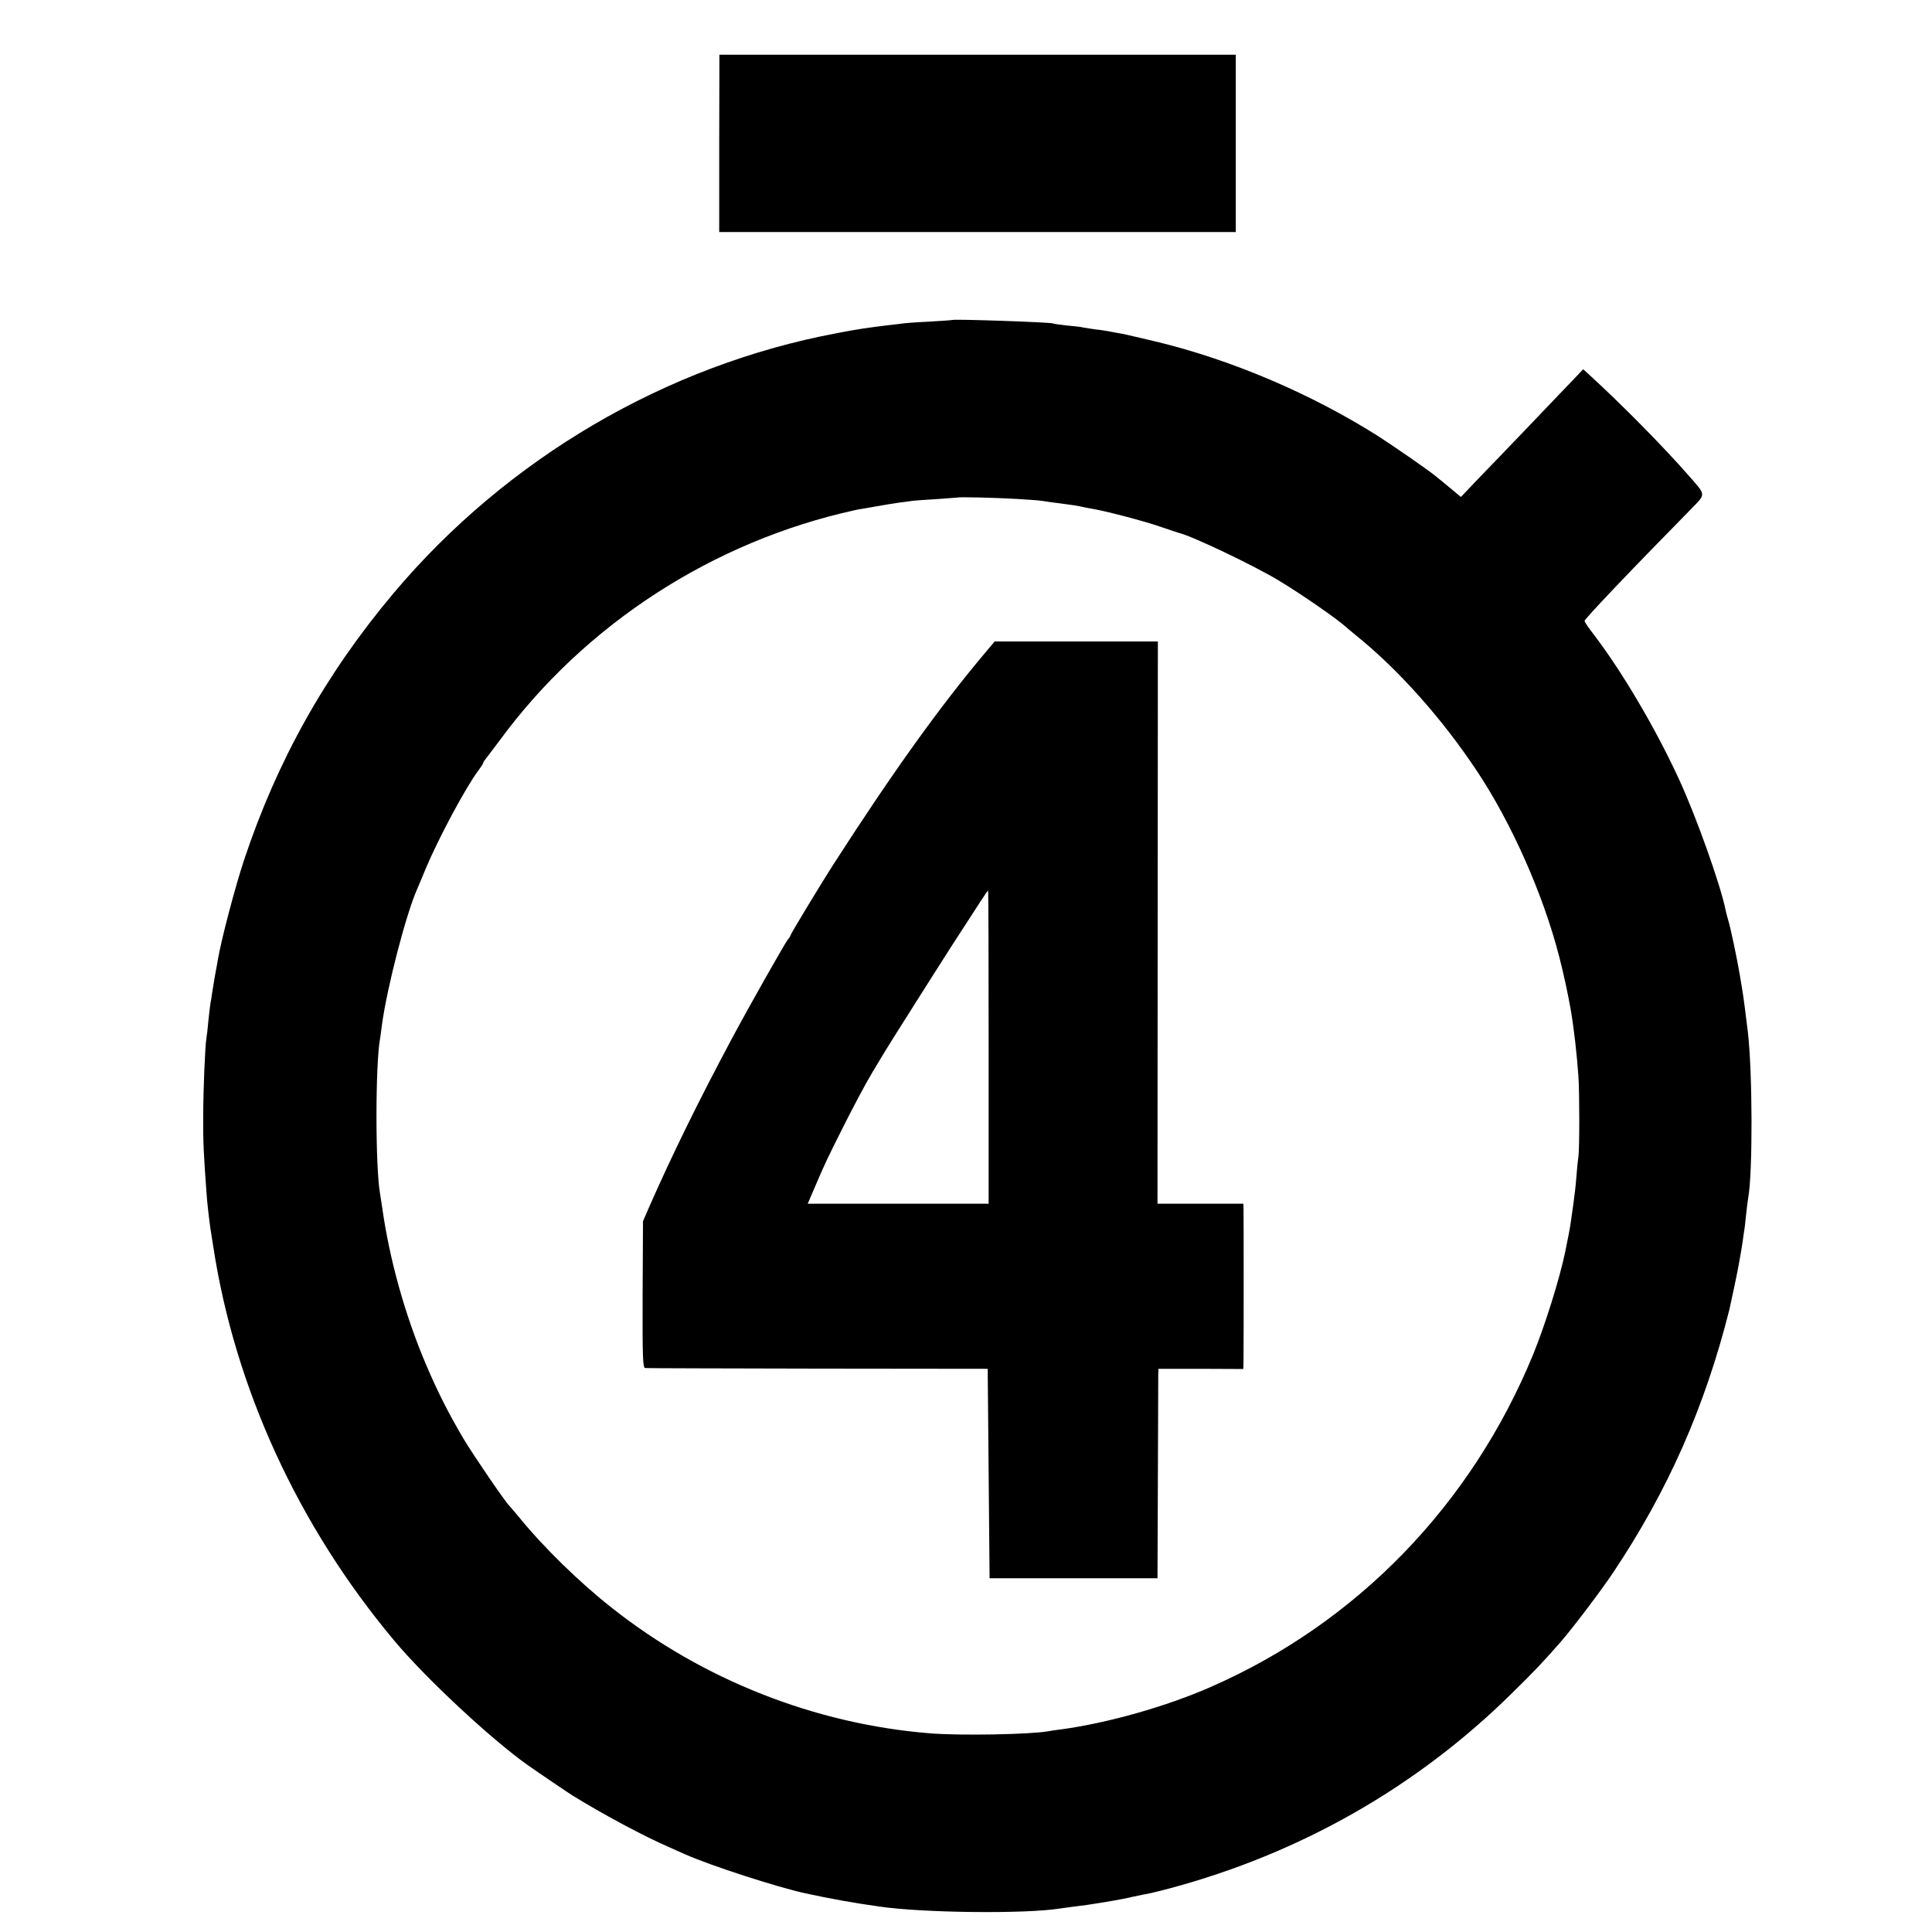
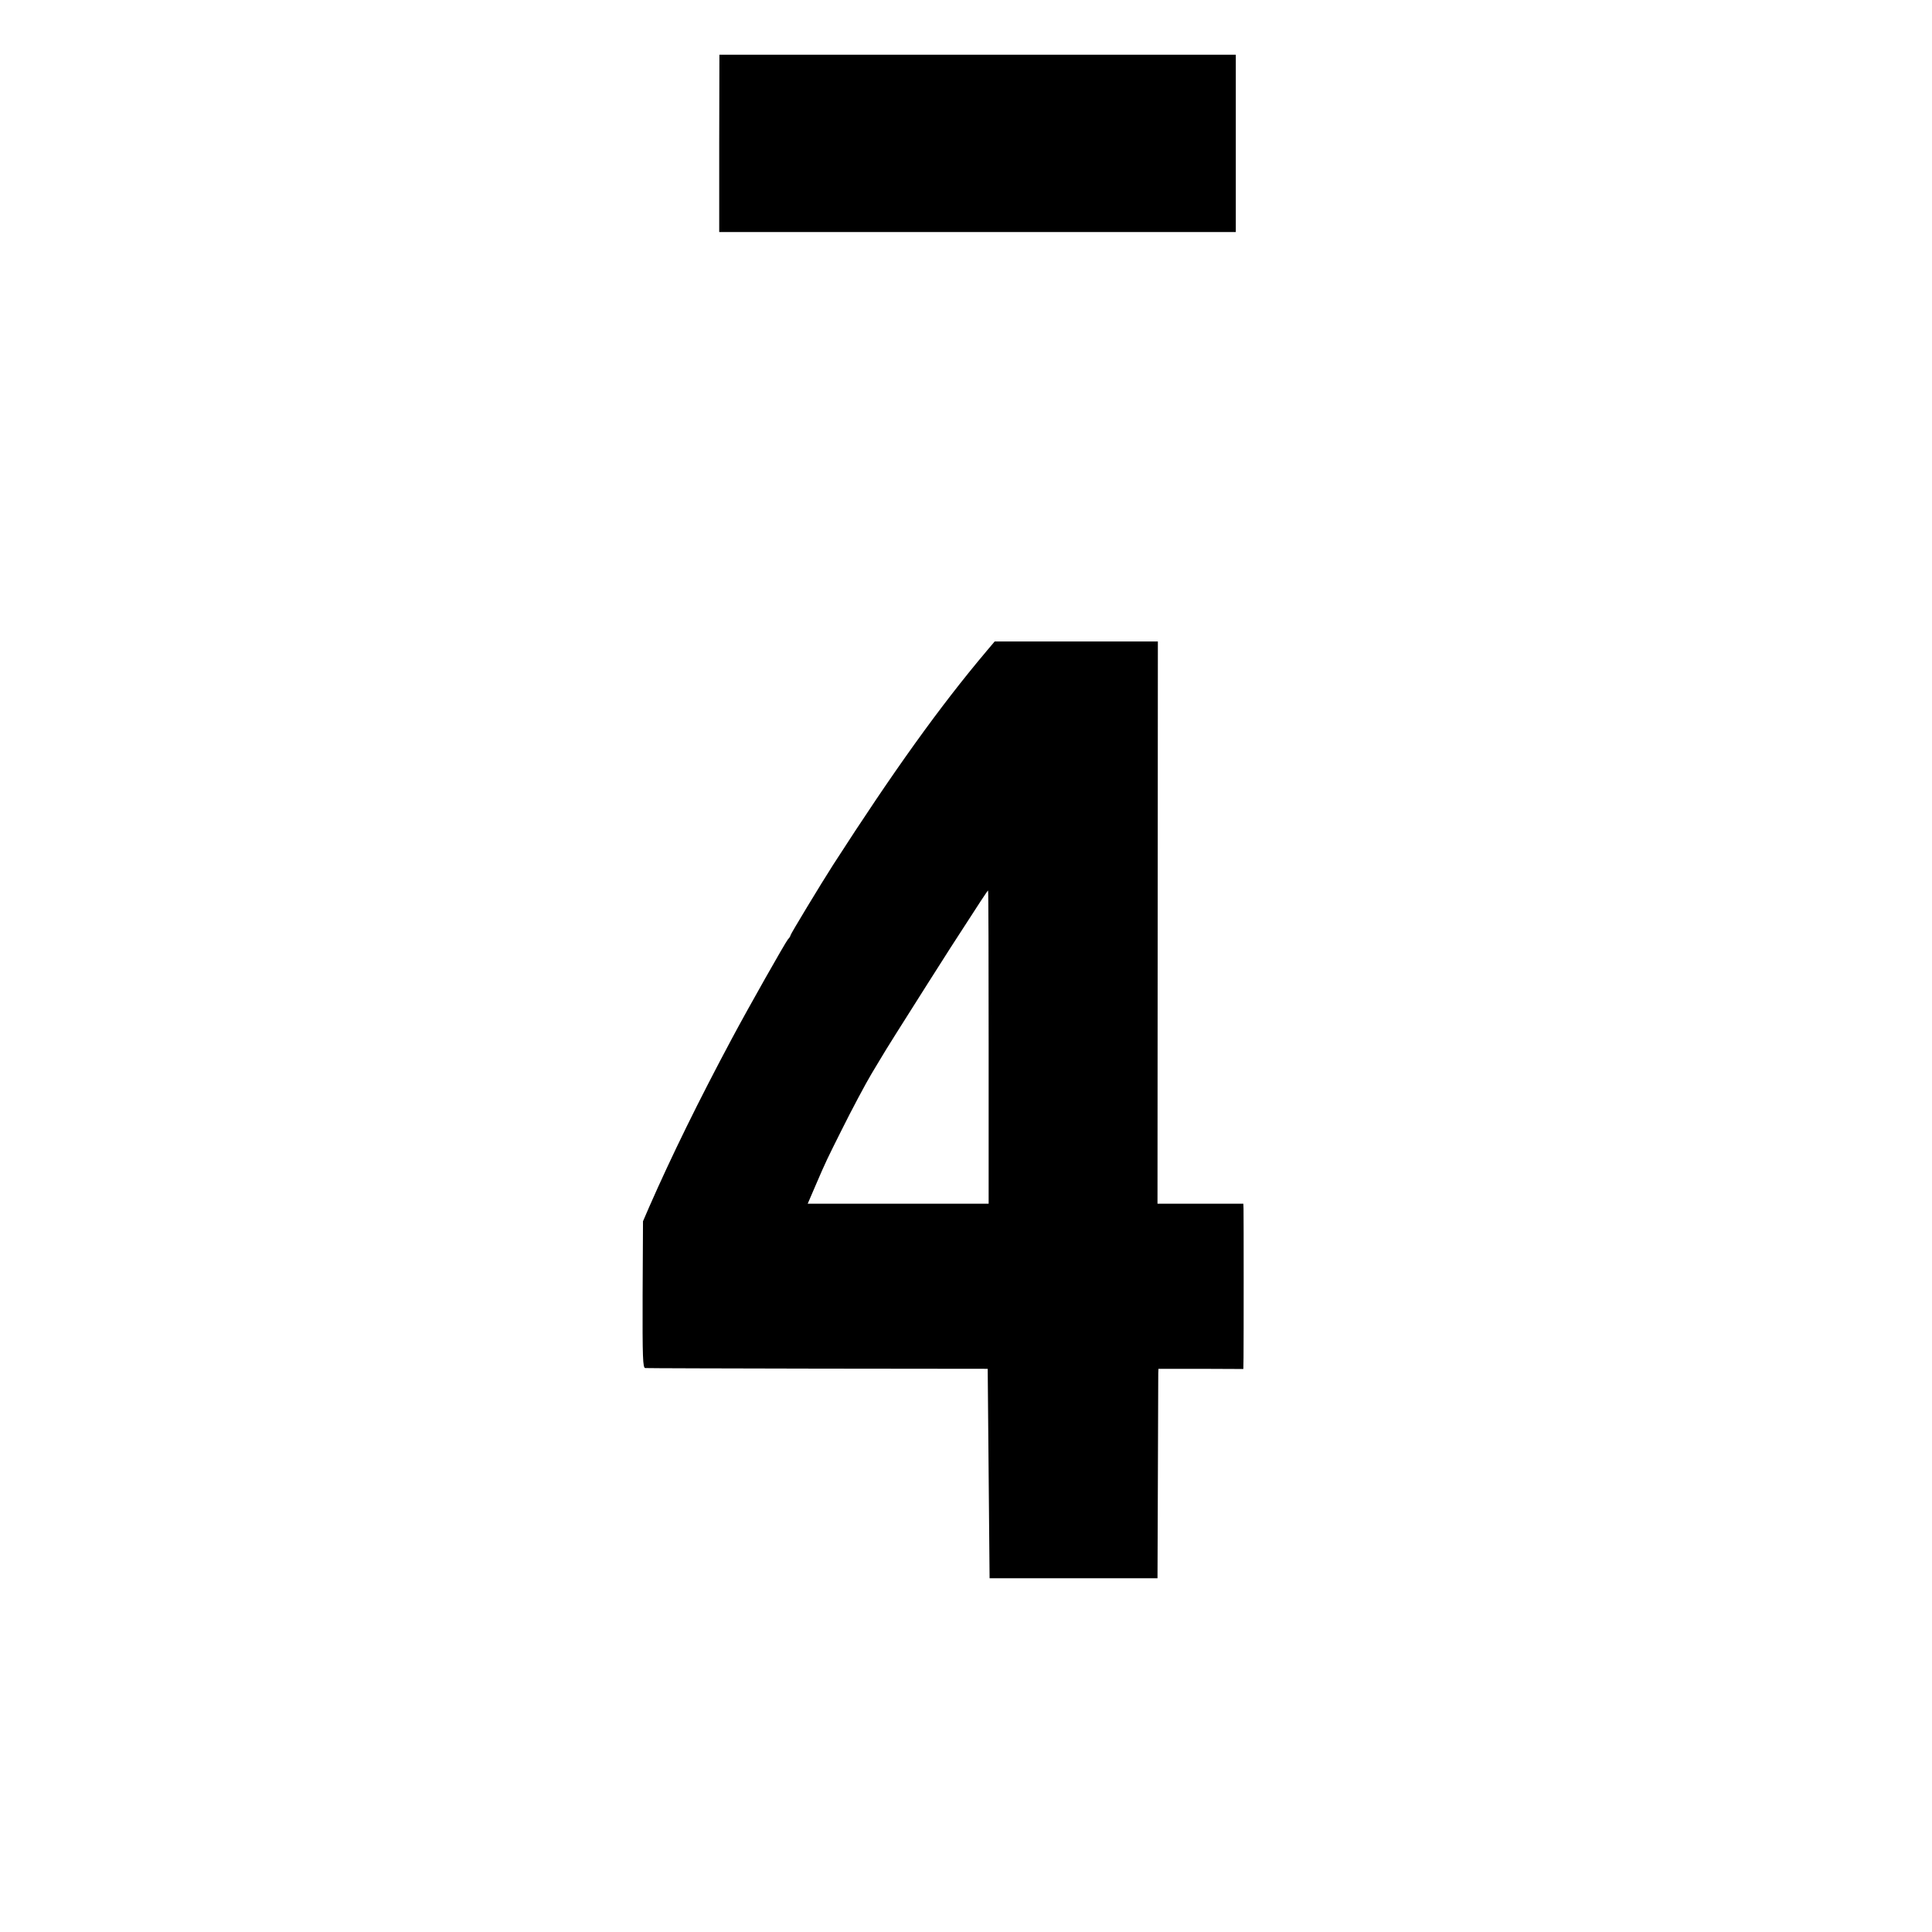
<svg xmlns="http://www.w3.org/2000/svg" version="1.0" width="1024pt" height="1024pt" viewBox="0 0 1024 1024" preserveAspectRatio="xMidYMid meet">
  <g transform="translate(0,1024) scale(0.1,-0.1)" fill="#000000" stroke="none">
    <path d="M3812 9480 l0 -470 1369 0 1369 0 0 470 0 470 -1369 0 -1368 0 -1 -470z" />
-     <path d="M5047 8544 c-1 -1 -58 -5 -126 -9 -68 -3 -131 -8 -140 -10 -9 -1 -43 -6 -76 -9 -99 -12 -163 -21 -270 -42 -906 -170 -1749 -665 -2349 -1378 -360 -428 -617 -887 -792 -1413 -49 -148 -121 -422 -140 -533 -4 -25 -8 -47 -9 -50 -2 -10 -17 -95 -21 -125 -2 -16 -6 -41 -9 -55 -2 -14 -7 -56 -11 -95 -3 -38 -8 -78 -10 -87 -7 -41 -17 -275 -17 -418 -1 -135 3 -207 18 -409 3 -47 14 -139 20 -181 2 -14 9 -56 15 -95 114 -750 451 -1484 959 -2090 166 -199 513 -522 706 -659 61 -43 213 -146 240 -163 169 -104 383 -218 515 -275 19 -9 56 -25 81 -36 131 -59 493 -176 638 -207 133 -29 256 -51 391 -70 231 -34 781 -40 961 -10 13 2 47 6 74 10 51 6 86 11 140 20 17 3 46 8 65 11 19 3 67 12 105 21 39 8 81 17 94 19 14 3 59 14 100 25 694 186 1312 538 1816 1036 117 115 165 165 259 273 60 69 212 269 276 365 290 434 486 877 616 1394 9 38 45 209 50 240 3 18 7 42 9 51 2 10 7 40 11 67 3 26 8 55 9 63 2 8 6 47 10 85 4 39 9 78 11 87 24 133 23 661 -2 878 -8 68 -24 192 -29 220 -2 14 -9 54 -15 90 -14 82 -48 245 -61 286 -5 17 -11 40 -13 50 -25 129 -158 503 -249 698 -122 265 -301 569 -453 767 -24 31 -44 61 -46 67 -3 8 228 251 561 590 84 86 84 75 -4 176 -139 159 -356 379 -532 540 l-32 29 -48 -51 c-26 -27 -127 -132 -223 -233 -96 -100 -220 -230 -276 -287 l-101 -106 -54 45 c-29 24 -59 49 -66 54 -7 6 -18 15 -25 20 -33 27 -221 157 -293 203 -355 225 -780 406 -1180 502 -153 36 -169 40 -200 45 -16 3 -41 7 -54 10 -12 2 -42 7 -65 9 -22 3 -51 8 -63 10 -12 3 -53 8 -90 11 -37 4 -70 9 -74 11 -11 6 -525 24 -532 18z m335 -948 c65 -4 125 -8 135 -10 18 -3 61 -9 153 -21 25 -3 52 -8 60 -10 8 -2 31 -7 50 -10 71 -11 278 -65 365 -95 50 -17 97 -33 105 -35 73 -18 395 -172 528 -252 121 -73 313 -206 358 -248 6 -5 30 -26 54 -45 223 -180 455 -441 637 -715 186 -279 353 -658 437 -985 24 -92 46 -196 61 -280 17 -99 33 -239 41 -355 6 -83 6 -383 0 -426 -3 -18 -8 -68 -11 -109 -3 -41 -10 -102 -15 -135 -5 -33 -11 -78 -14 -100 -5 -35 -15 -88 -30 -160 -31 -148 -107 -389 -170 -544 -327 -796 -933 -1422 -1706 -1761 -238 -105 -547 -192 -795 -226 -27 -3 -59 -8 -69 -10 -92 -17 -468 -24 -627 -11 -608 49 -1203 283 -1686 665 -173 136 -364 323 -493 482 -25 30 -48 57 -51 60 -20 18 -188 264 -242 354 -79 134 -137 248 -200 396 -112 265 -193 556 -232 835 -3 22 -8 51 -10 65 -26 137 -26 694 0 828 1 9 6 40 9 67 27 201 128 589 186 720 5 11 26 61 46 110 68 162 212 431 280 522 13 17 24 34 24 37 0 3 6 14 14 23 8 10 41 54 74 98 452 616 1131 1056 1883 1221 13 3 33 7 44 8 11 2 47 8 80 14 33 6 82 14 110 18 27 3 61 8 75 10 14 1 72 6 130 9 58 4 106 8 107 8 4 4 197 -1 305 -7z" />
    <path d="M5228 6788 c-247 -293 -491 -633 -813 -1133 -63 -98 -225 -366 -225 -372 0 -4 -6 -14 -14 -22 -14 -17 -209 -361 -297 -526 -176 -329 -320 -623 -439 -894 l-32 -74 -2 -388 c-1 -339 1 -389 14 -390 8 -1 420 -2 915 -3 l900 -1 5 -555 5 -555 445 0 445 0 2 530 c1 292 2 541 2 555 l1 25 225 0 225 -1 1 61 c1 84 1 754 0 788 l-1 27 -227 0 -228 0 1 1490 1 1490 -432 0 -433 0 -44 -52z m12 -2098 l0 -830 -479 0 -480 0 40 93 c57 133 65 148 137 292 56 113 133 257 162 305 5 8 23 38 39 65 16 28 56 92 88 143 112 177 245 388 291 459 164 254 196 303 199 303 2 0 3 -373 3 -830z" />
  </g>
</svg>